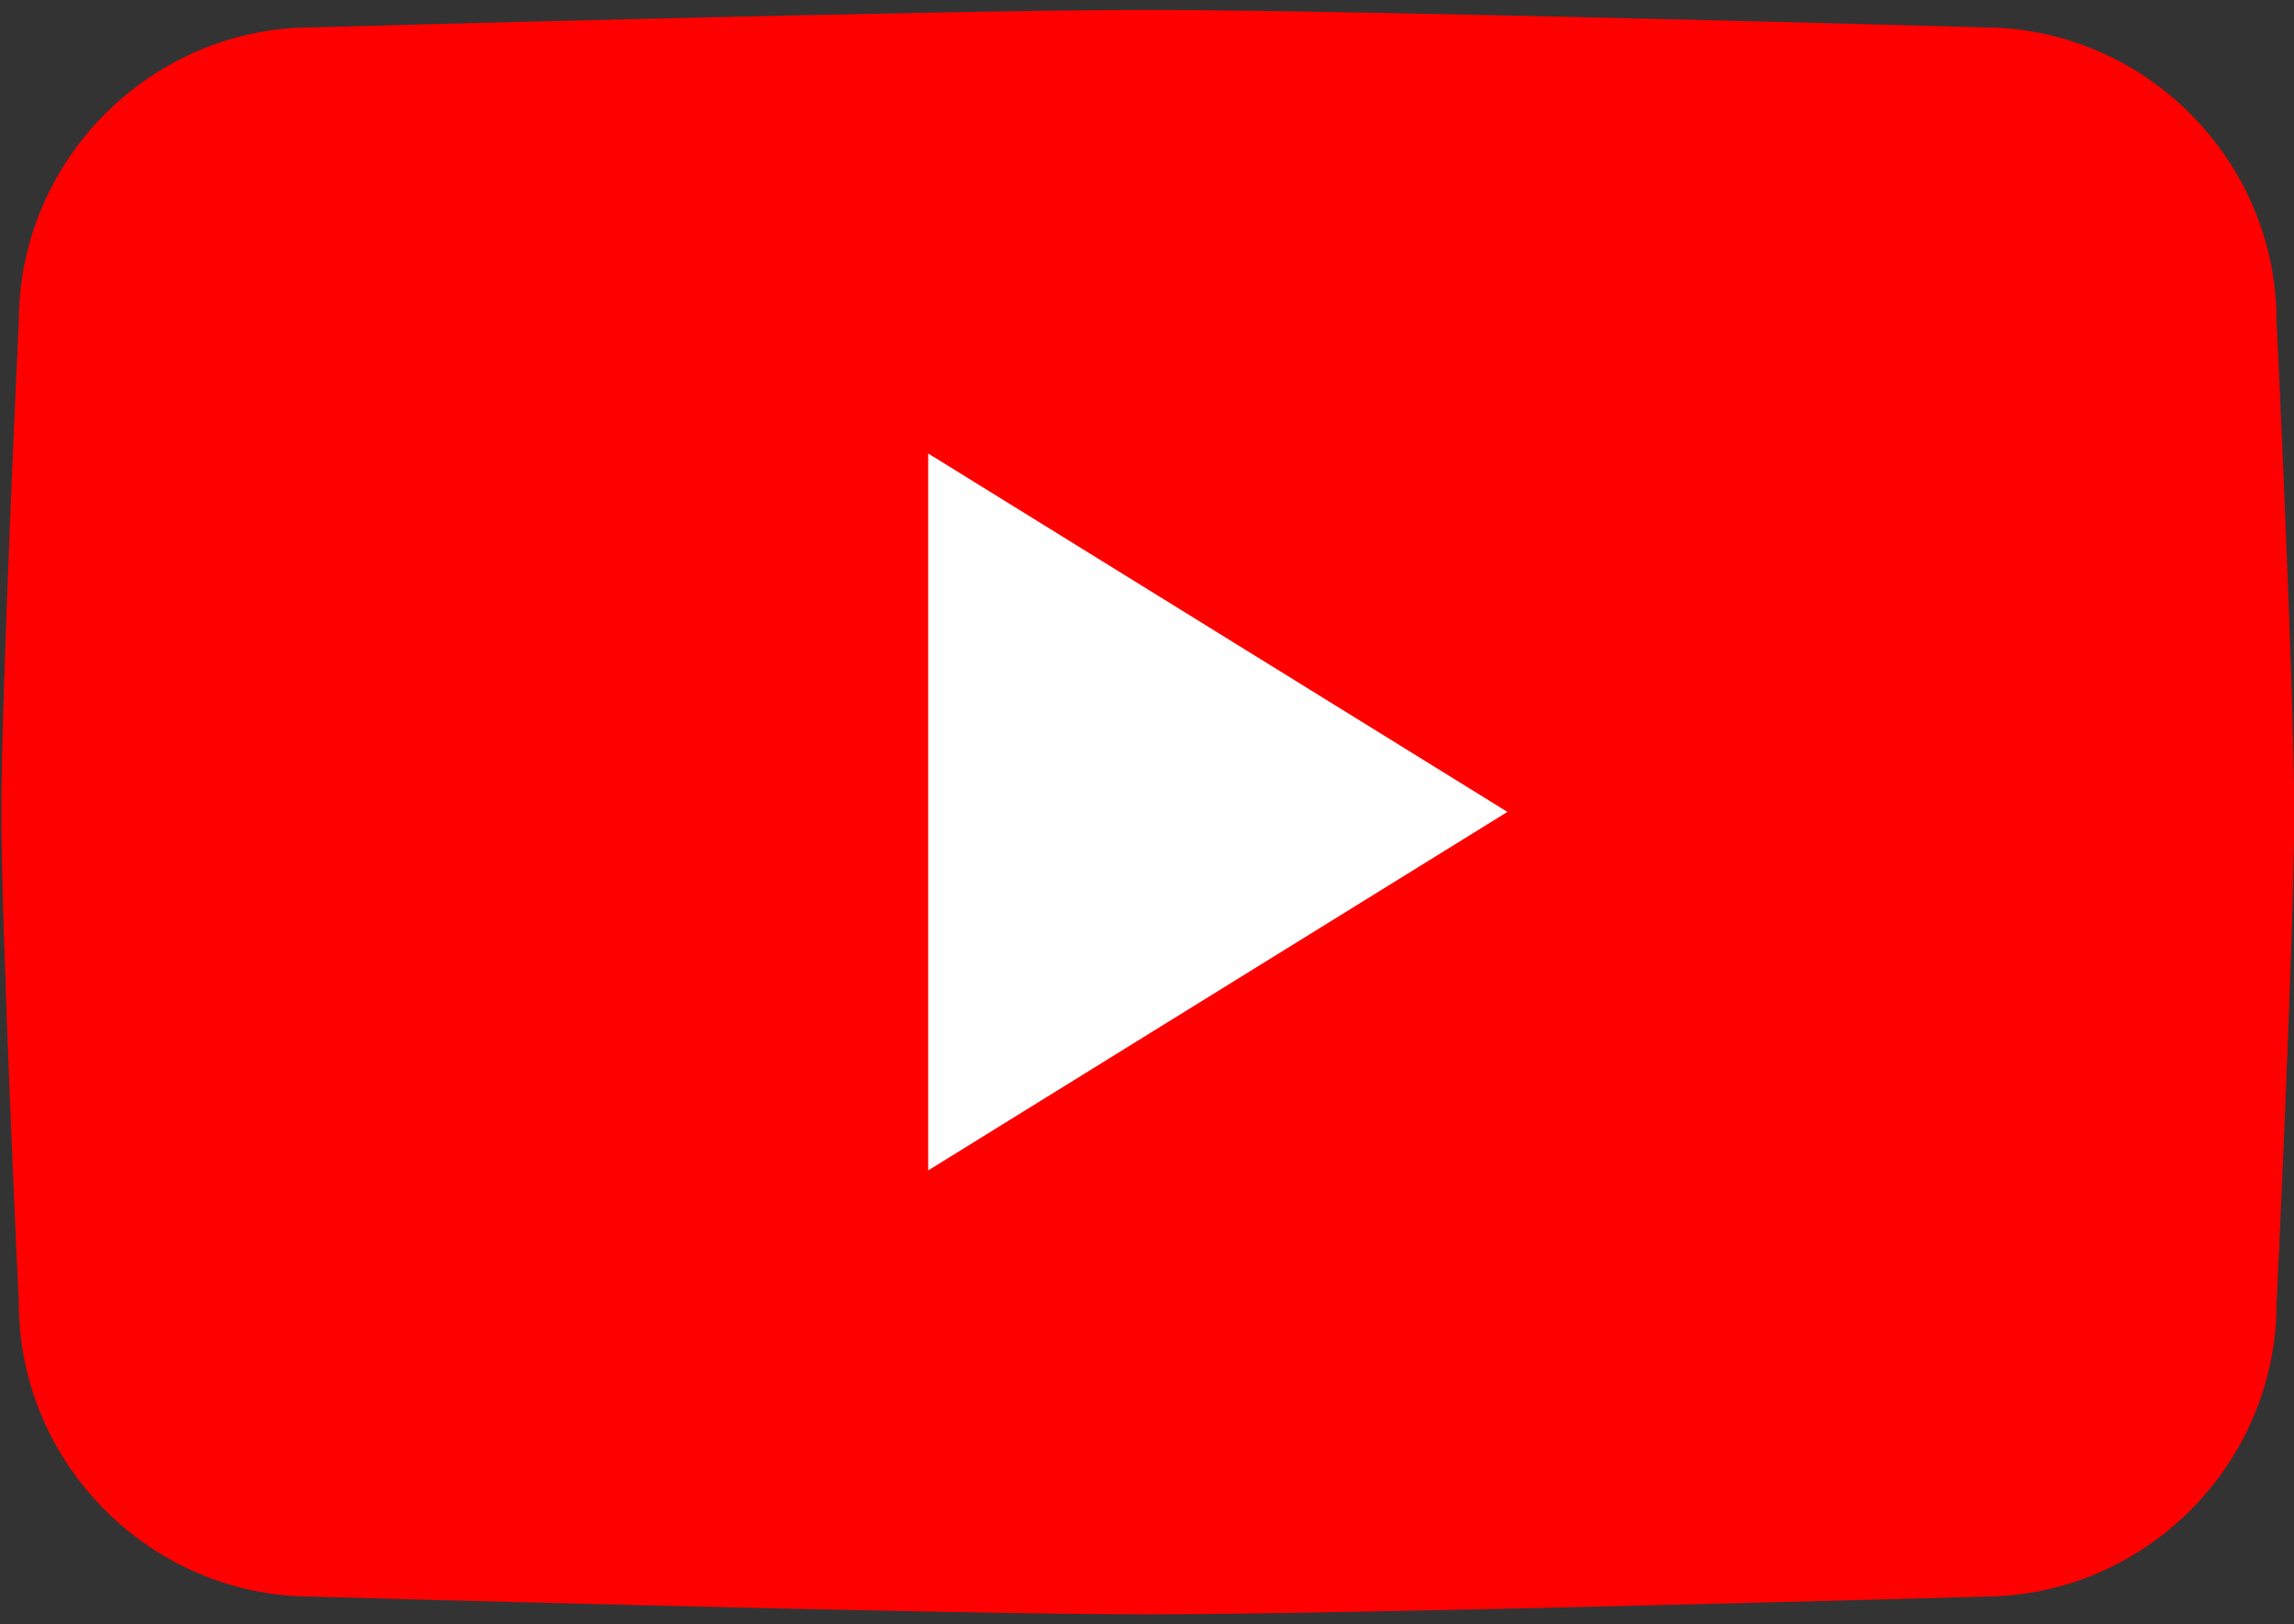
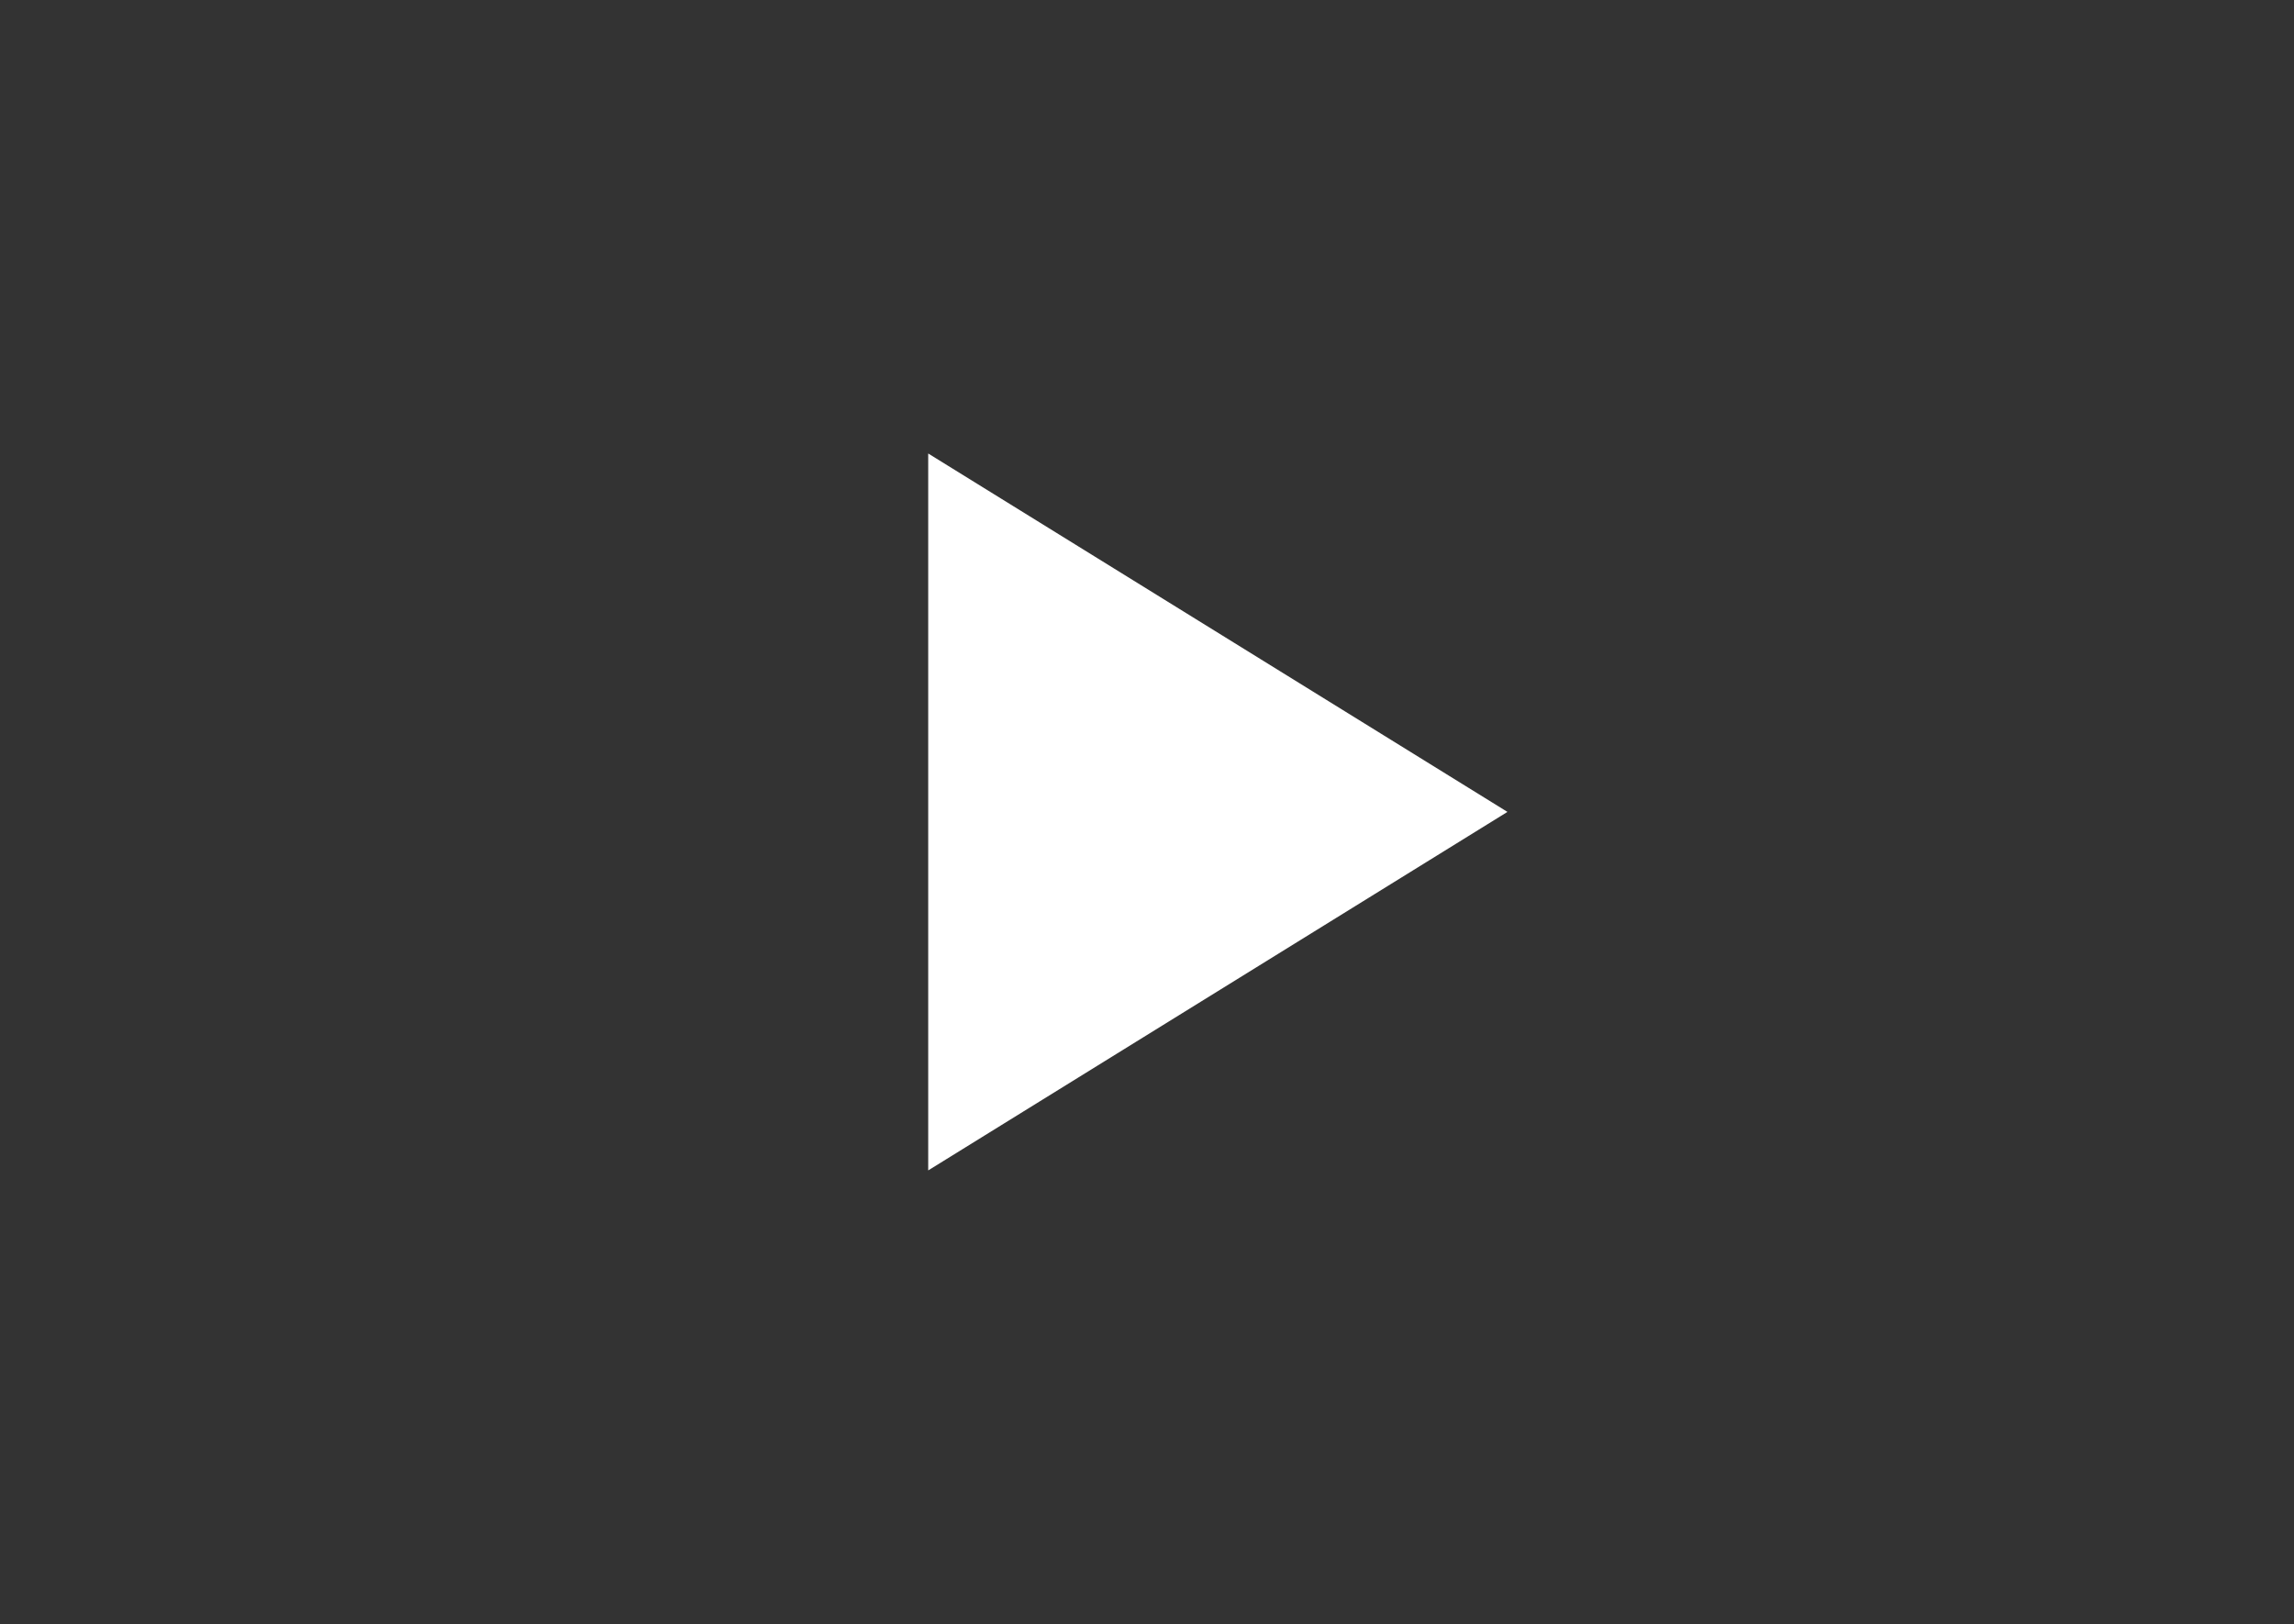
<svg xmlns="http://www.w3.org/2000/svg" version="1.1" id="Layer_1" x="0px" y="0px" width="24px" height="16.995px" viewBox="0 0 24 16.995" enable-background="new 0 0 24 16.995" xml:space="preserve">
  <rect x="0" y="0" width="24" height="16.995" fill="#333333" stroke="none" />
  <g>
-     <path fill="#FF0000" d="M20.743,16.706c0,0-6.55,0.185-8.735,0.185c-2.184,0-8.735-0.185-8.735-0.185   c-1.691,0-3.076-1.384-3.076-3.074c0,0-0.183-3.85-0.183-5.135s0.183-5.134,0.183-5.134c0-1.691,1.384-3.077,3.076-3.077   c0,0,6.551-0.182,8.735-0.182c2.186,0,8.735,0.182,8.735,0.182c1.69,0,3.075,1.384,3.075,3.077c0,0,0.184,3.845,0.184,5.134   c0,1.288-0.184,5.135-0.184,5.135C23.818,15.322,22.436,16.706,20.743,16.706z" />
    <polygon fill="#FFFFFF" points="9.711,12.246 9.711,4.745 15.771,8.495  " />
  </g>
</svg>